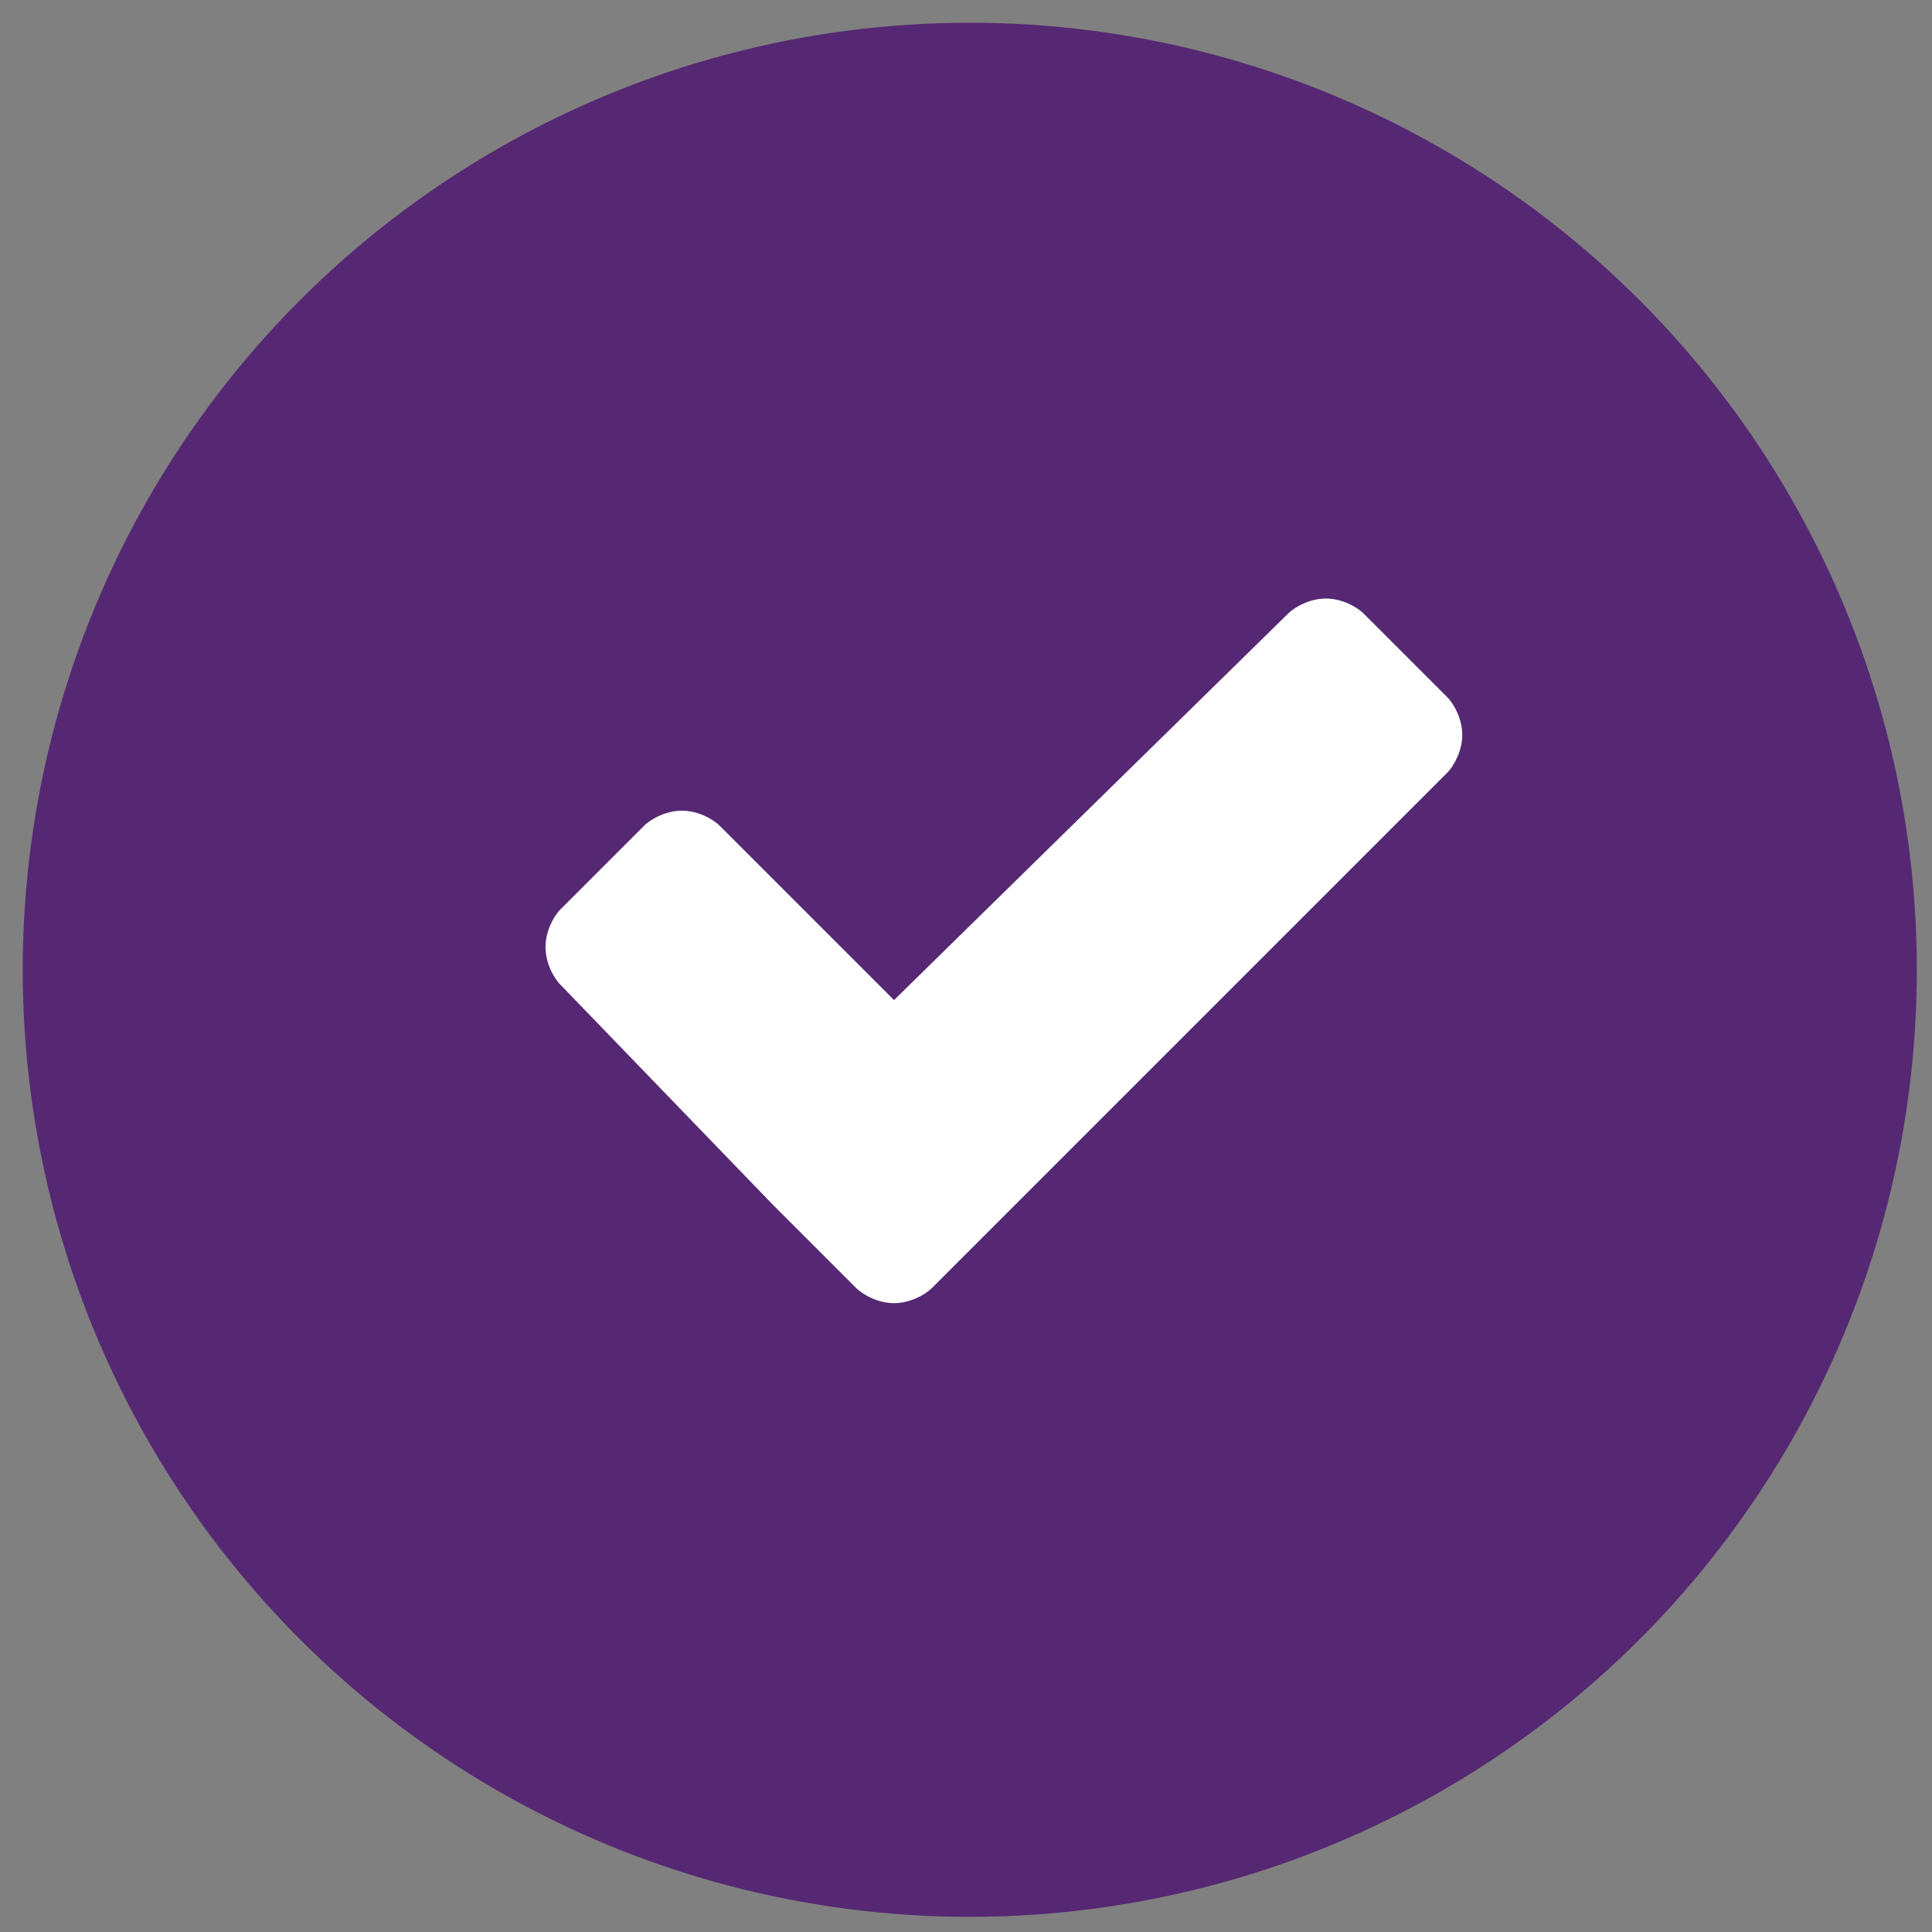
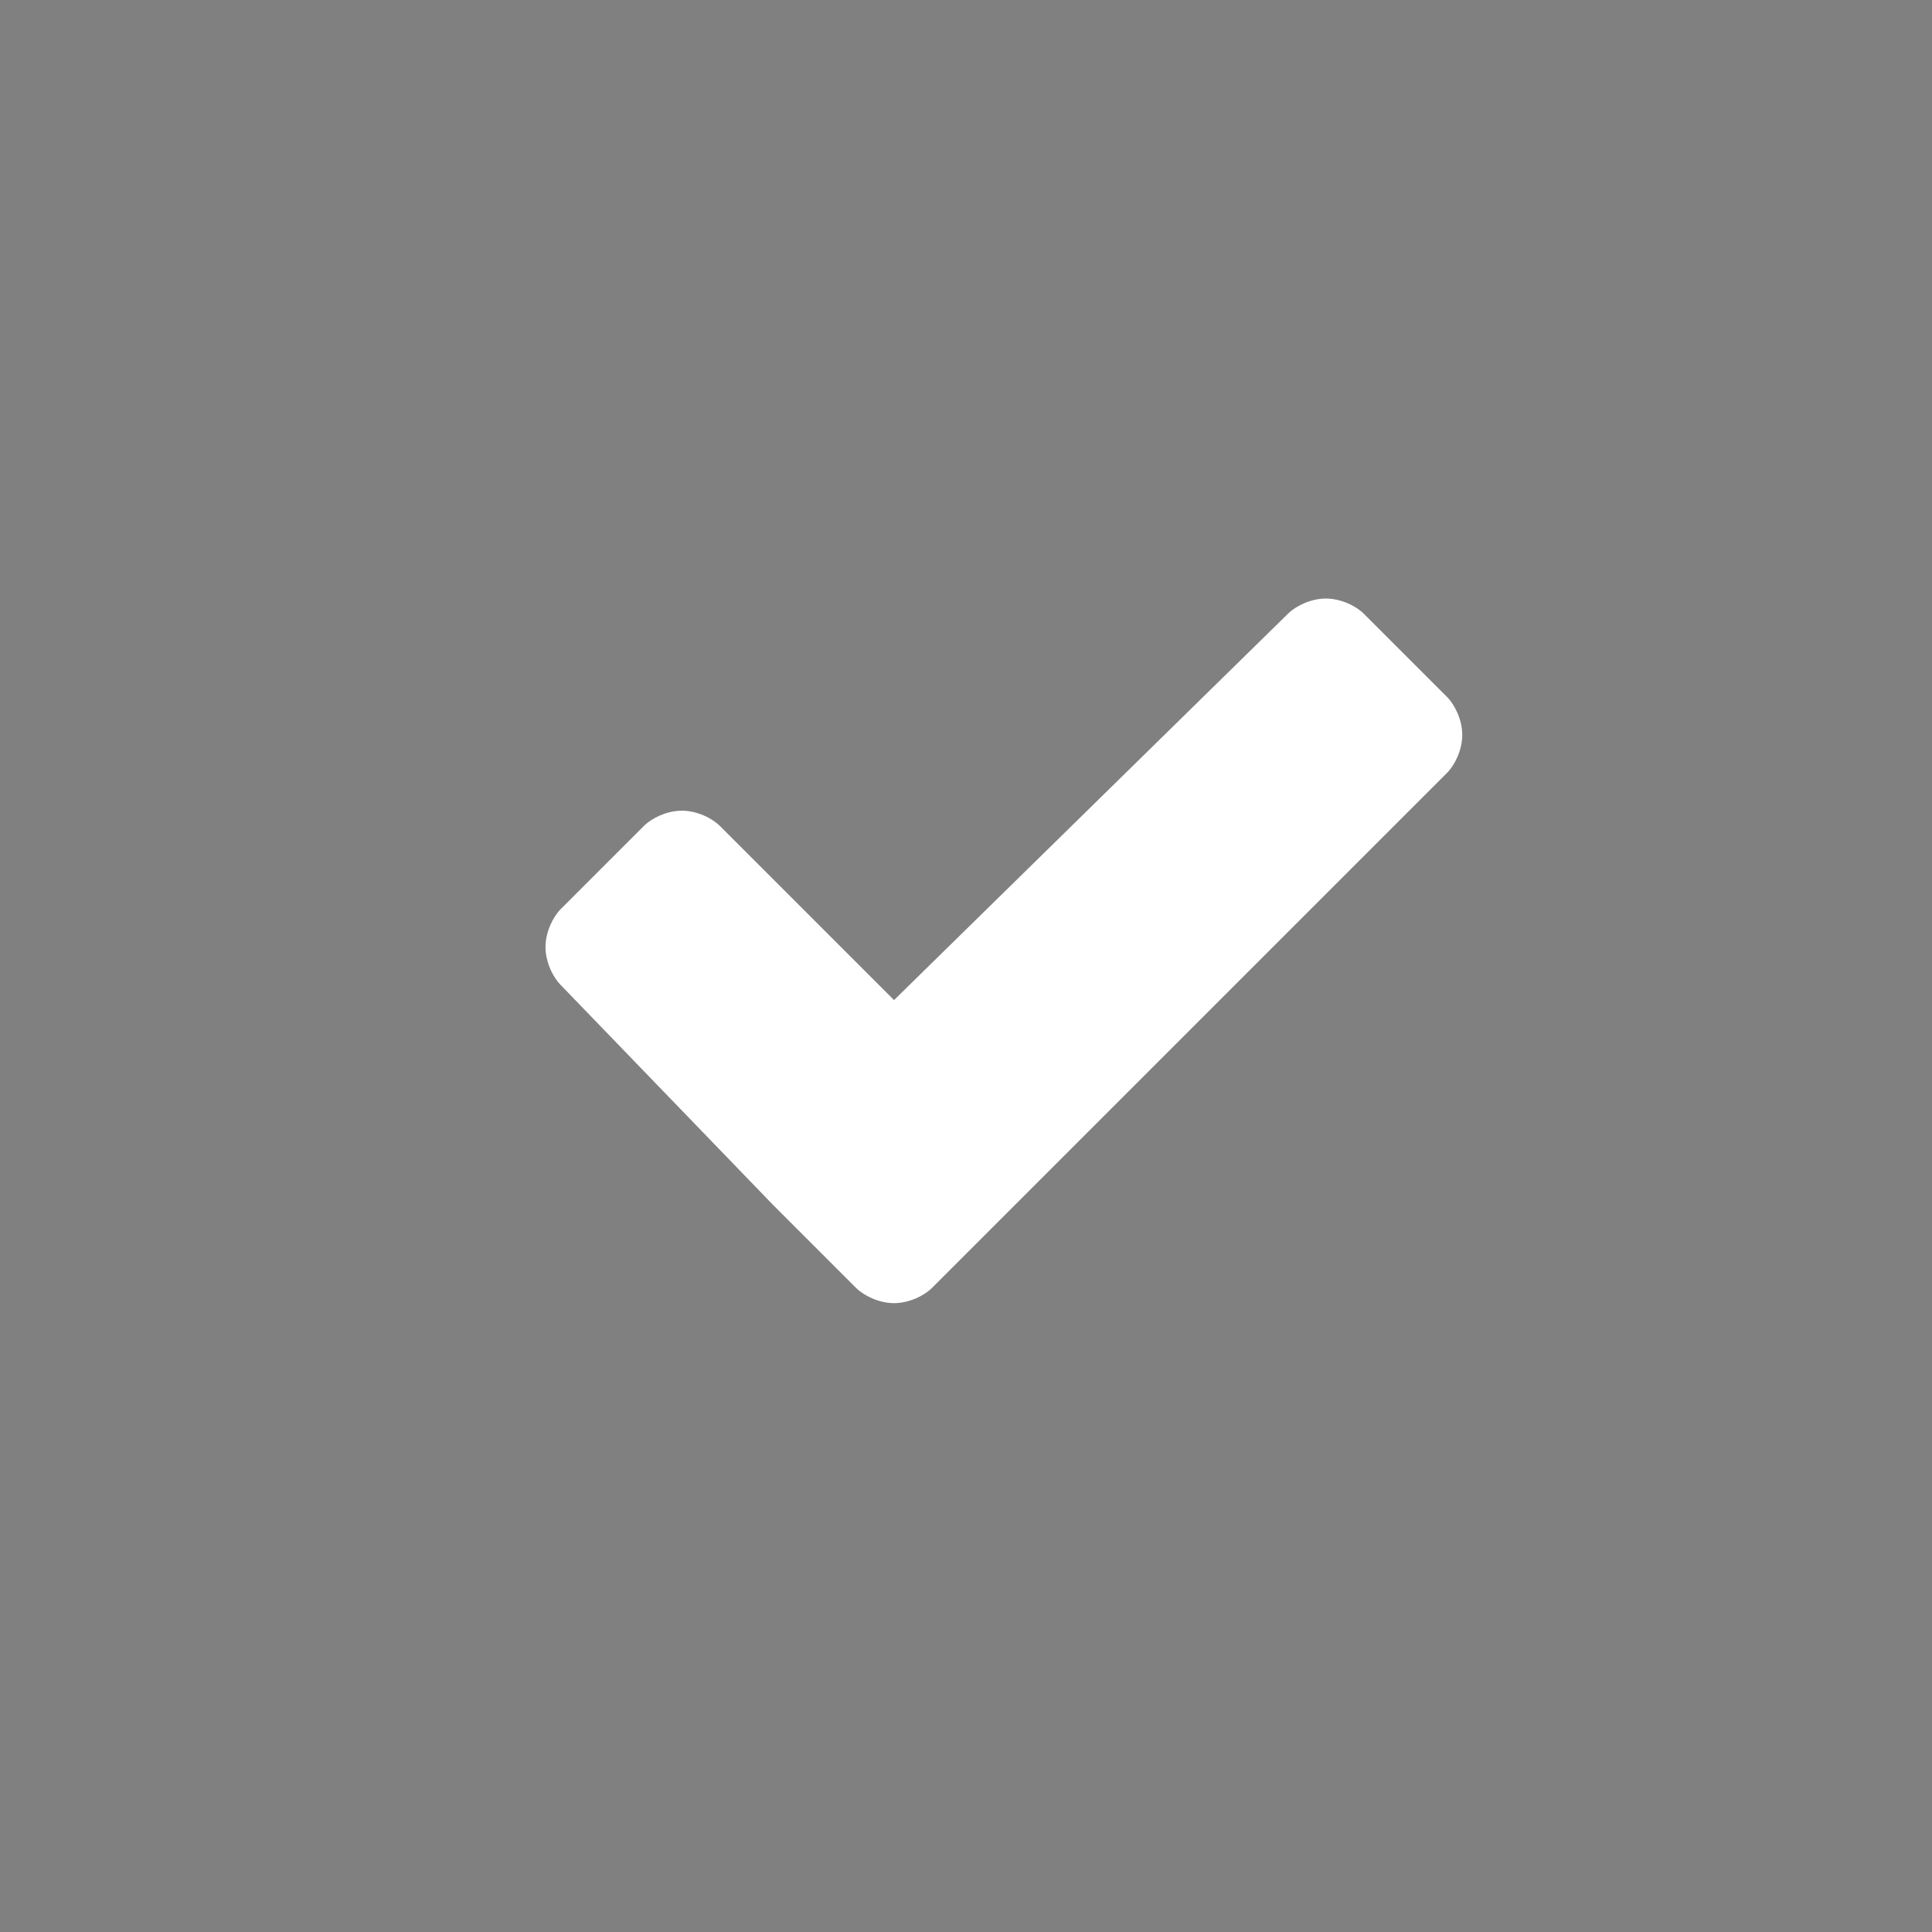
<svg xmlns="http://www.w3.org/2000/svg" version="1.1" id="Vrstva_1" x="0px" y="0px" width="25.5px" height="25.5px" viewBox="0 0 25.5 25.5" enable-background="new 0 0 25.5 25.5" xml:space="preserve">
  <rect x="0" y="0" width="25.5" height="25.5" fill="#808080" stroke="none" />
  <title>Group</title>
  <desc>Created with Sketch.</desc>
  <g id="CSAS">
    <g id="_x32_-pujcka_x5F_02-1" transform="translate(-477, -1960)">
      <g id="CO-BYSTE-MELI-VEDET" transform="translate(377, 1877)">
        <g id="Group-3" transform="translate(100, 83)">
          <g id="Group">
-             <circle id="Oval-7" fill="#562873" cx="12.8" cy="12.8" r="12.5" />
            <g enable-background="new    ">
              <path fill="#FFFFFF" d="M19.3,9.7c0,0.2-0.1,0.4-0.2,0.5L13.4,15.9L12.3,17c-0.1,0.1-0.3,0.2-0.5,0.2        c-0.2,0-0.4-0.101-0.5-0.2l-1.1-1.1L7.4,13c-0.1-0.1-0.2-0.3-0.2-0.5s0.1-0.4,0.2-0.5l1.1-1.1c0.1-0.1,0.3-0.2,0.5-0.2        s0.4,0.1,0.5,0.2l2.3,2.3L17,8.1c0.1-0.1,0.3-0.2,0.5-0.2S17.9,8,18,8.1l1.1,1.1C19.2,9.3,19.3,9.5,19.3,9.7z" />
            </g>
          </g>
        </g>
      </g>
    </g>
  </g>
</svg>